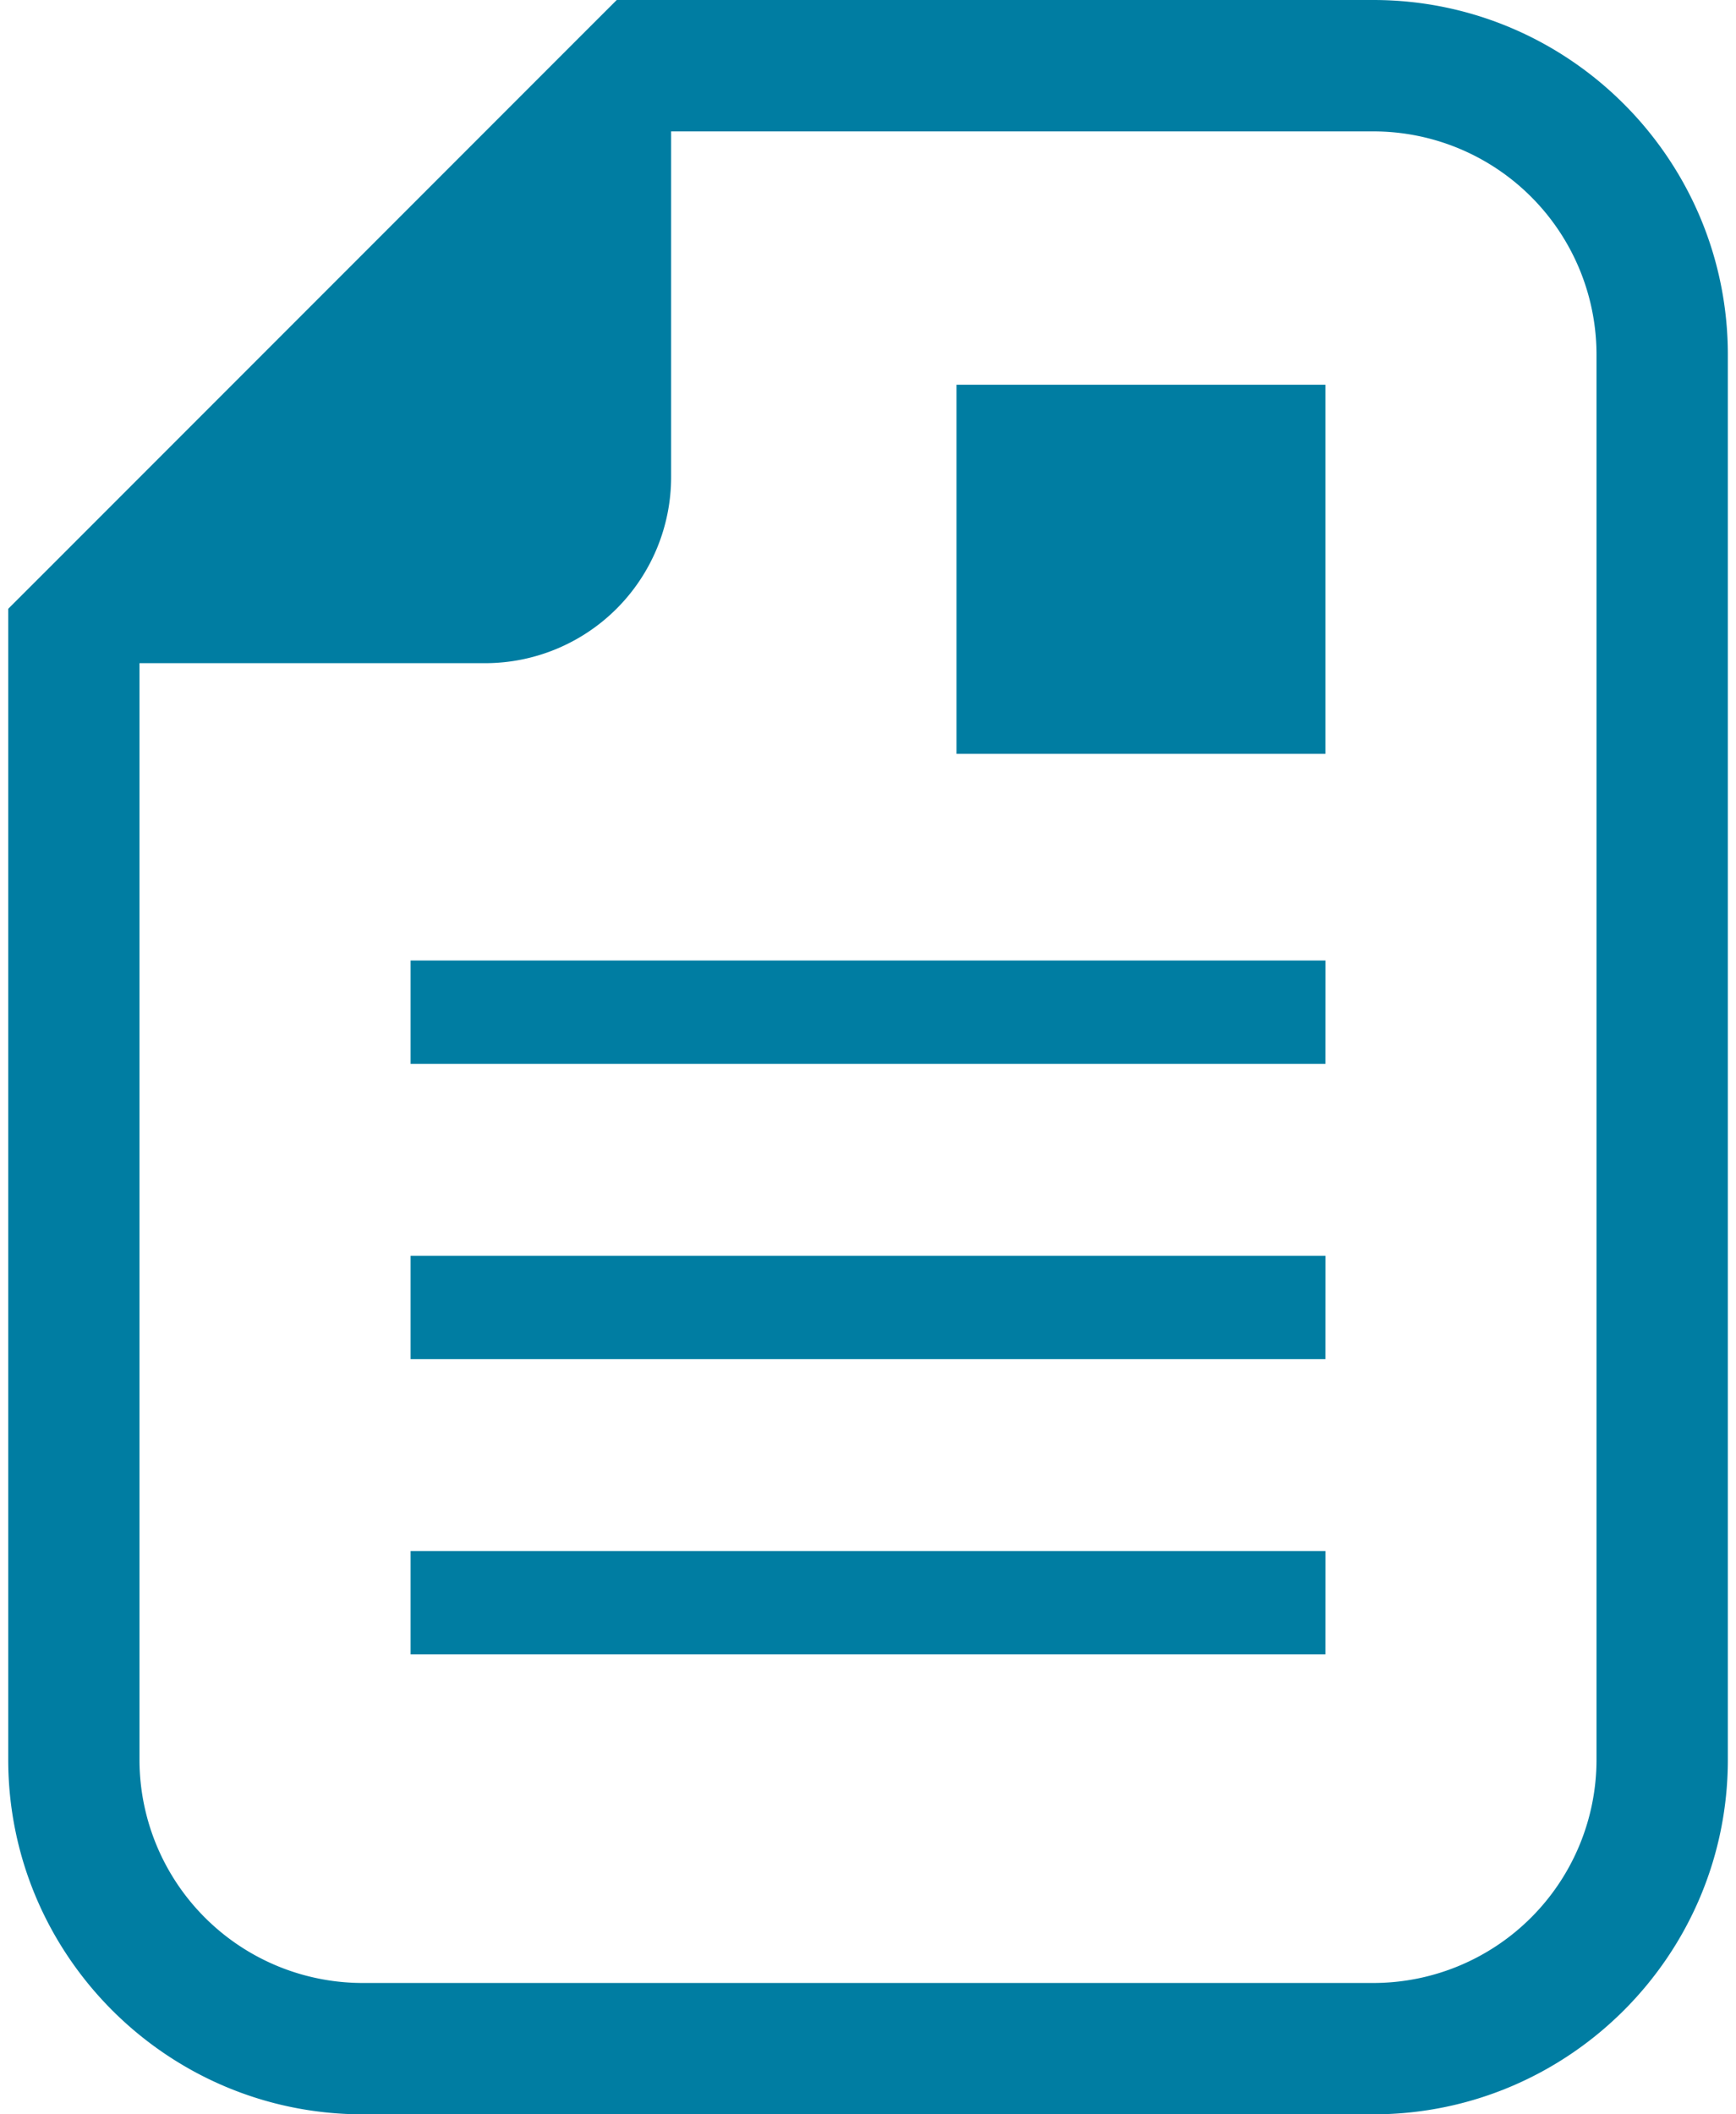
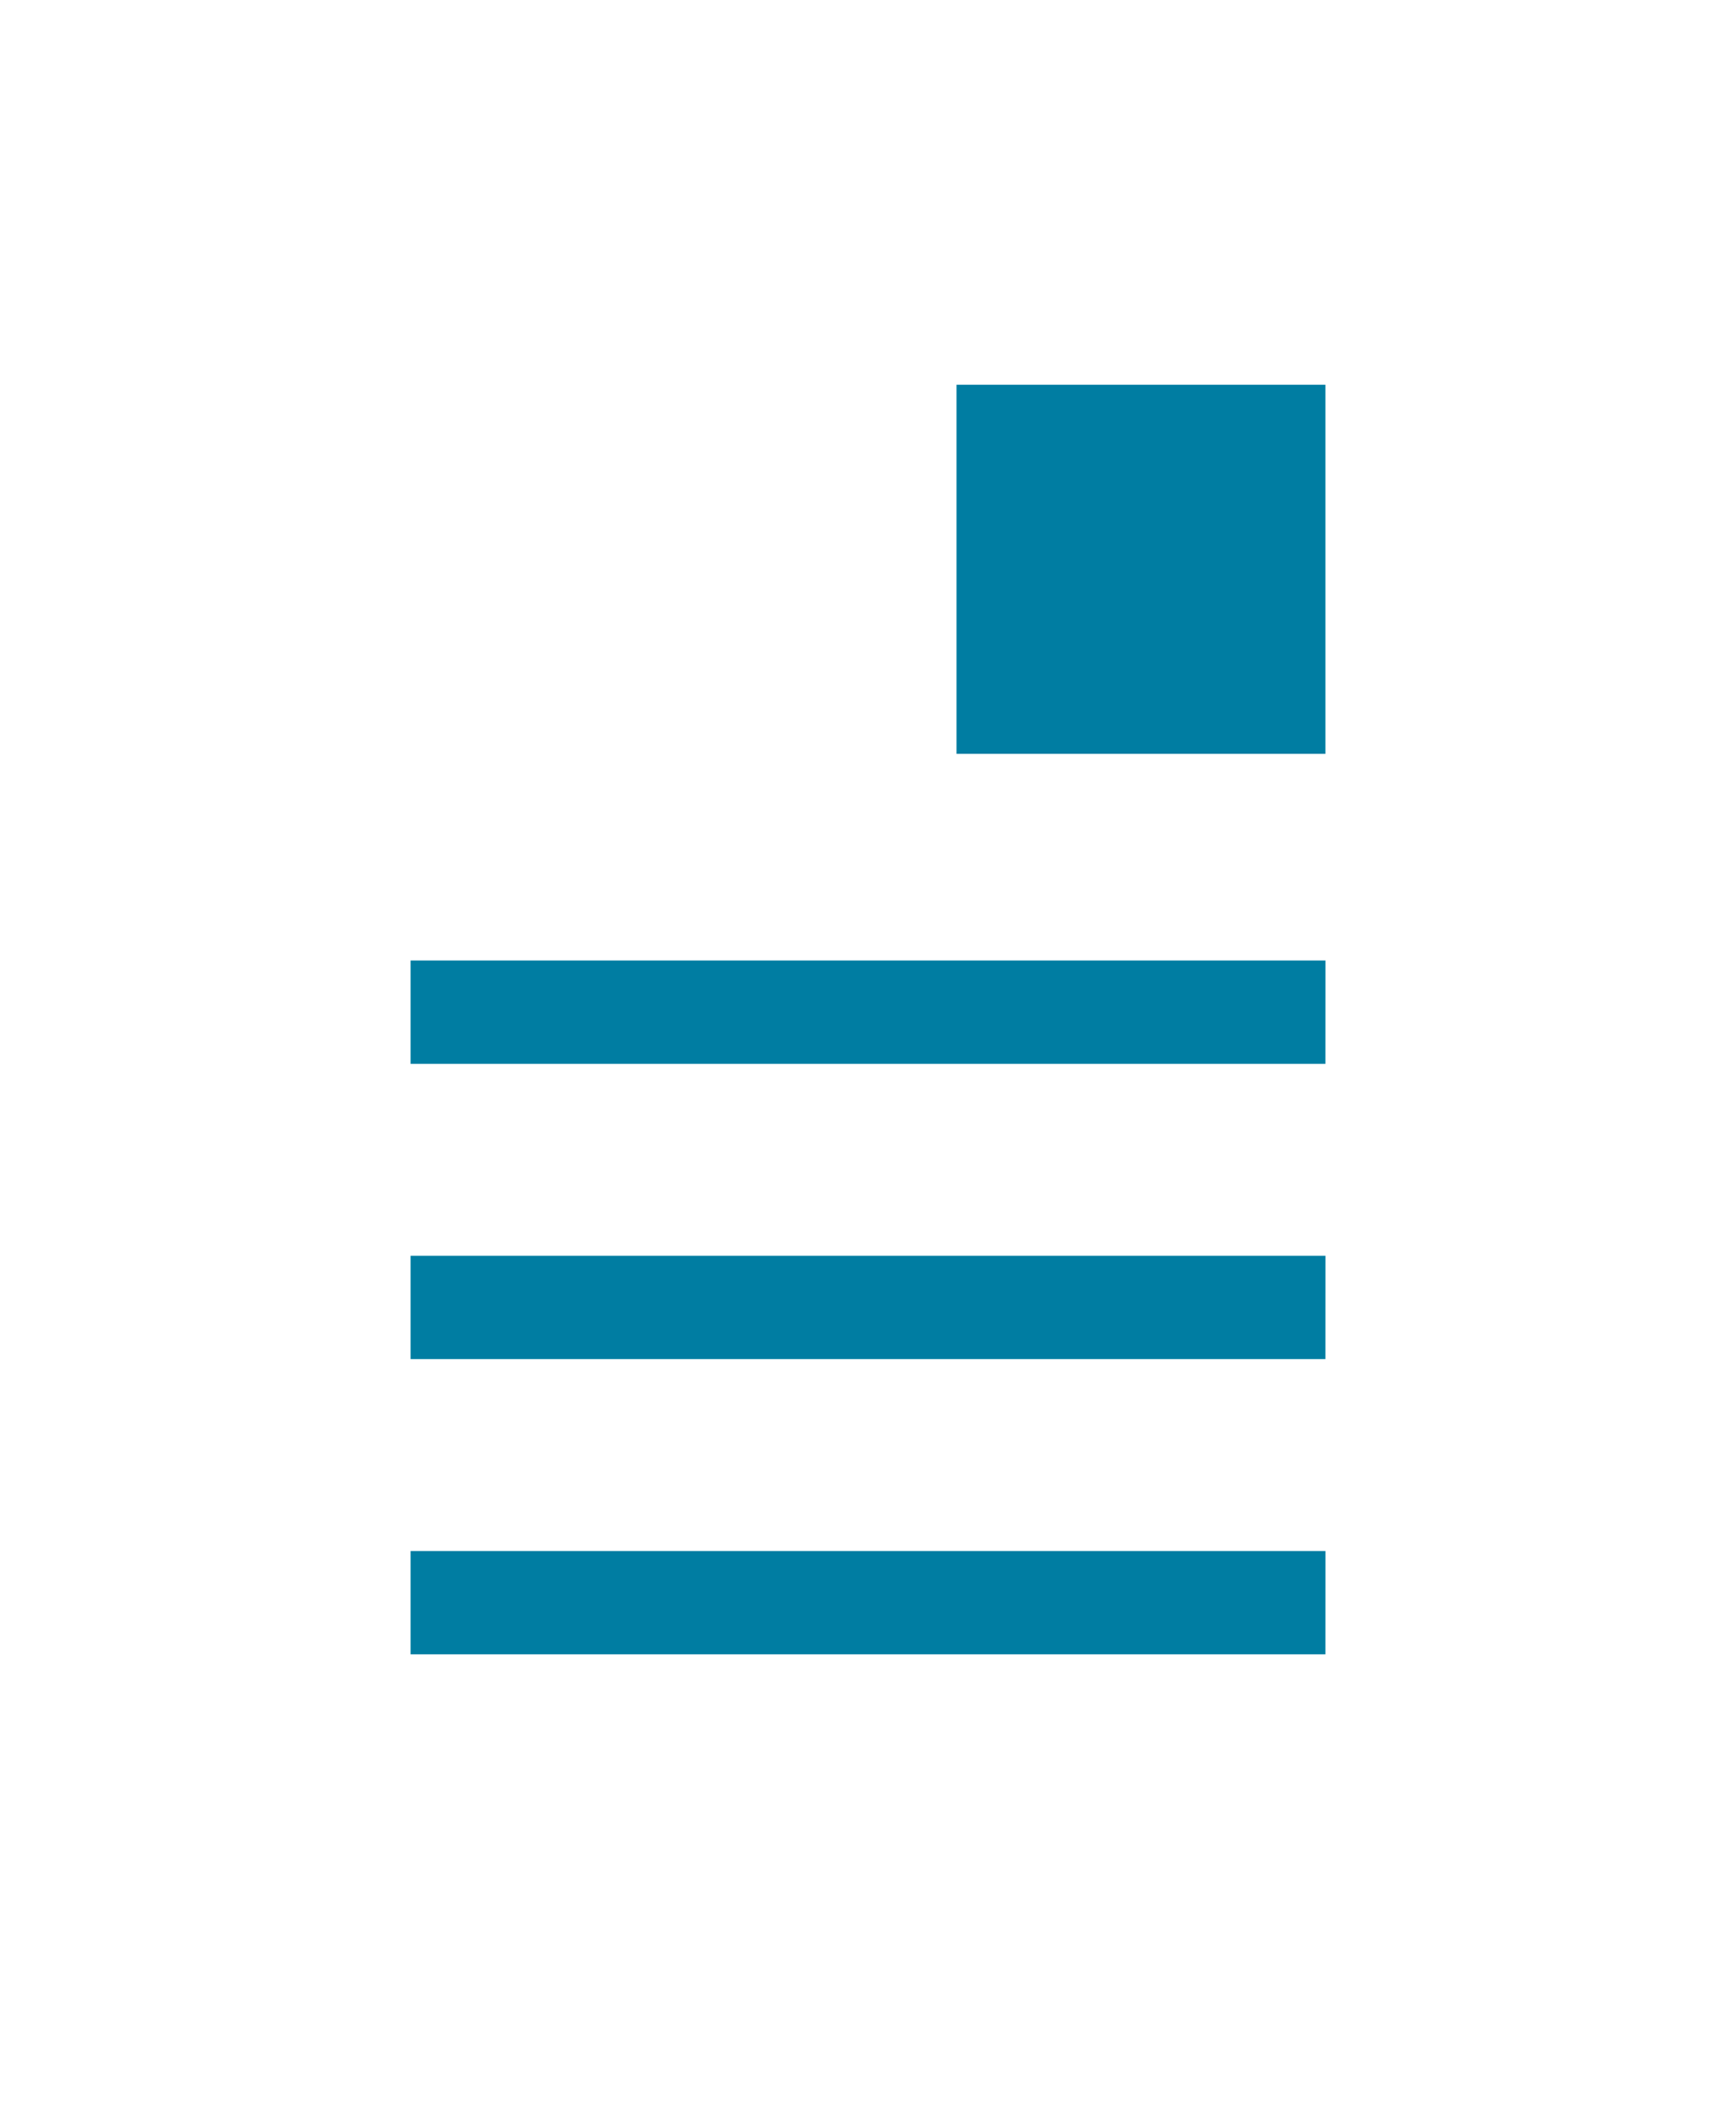
<svg xmlns="http://www.w3.org/2000/svg" width="46" height="56" fill="none">
-   <path fill="#007DA2" d="M36.389 0H16.342l-1.02 1.019L1.238 15.105l-1.02 1.019v30.481C.218 51.785 4.433 56 9.614 56H36.39c5.18 0 9.394-4.215 9.394-9.395V9.395C45.783 4.214 41.569 0 36.389 0m5.915 46.605a5.916 5.916 0 0 1-5.915 5.916H9.613a5.916 5.916 0 0 1-5.917-5.916v-29.04h9.157a4.93 4.93 0 0 0 4.93-4.93V3.48h18.606a5.916 5.916 0 0 1 5.915 5.916z" />
  <path fill="#007DA2" d="M35.12 10.19h-9.775v9.776h9.775zm.001 15.25H10.88v2.737h24.24zm0 7.82H10.88v2.737h24.24zm0 7.82H10.88v2.737h24.24z" />
</svg>